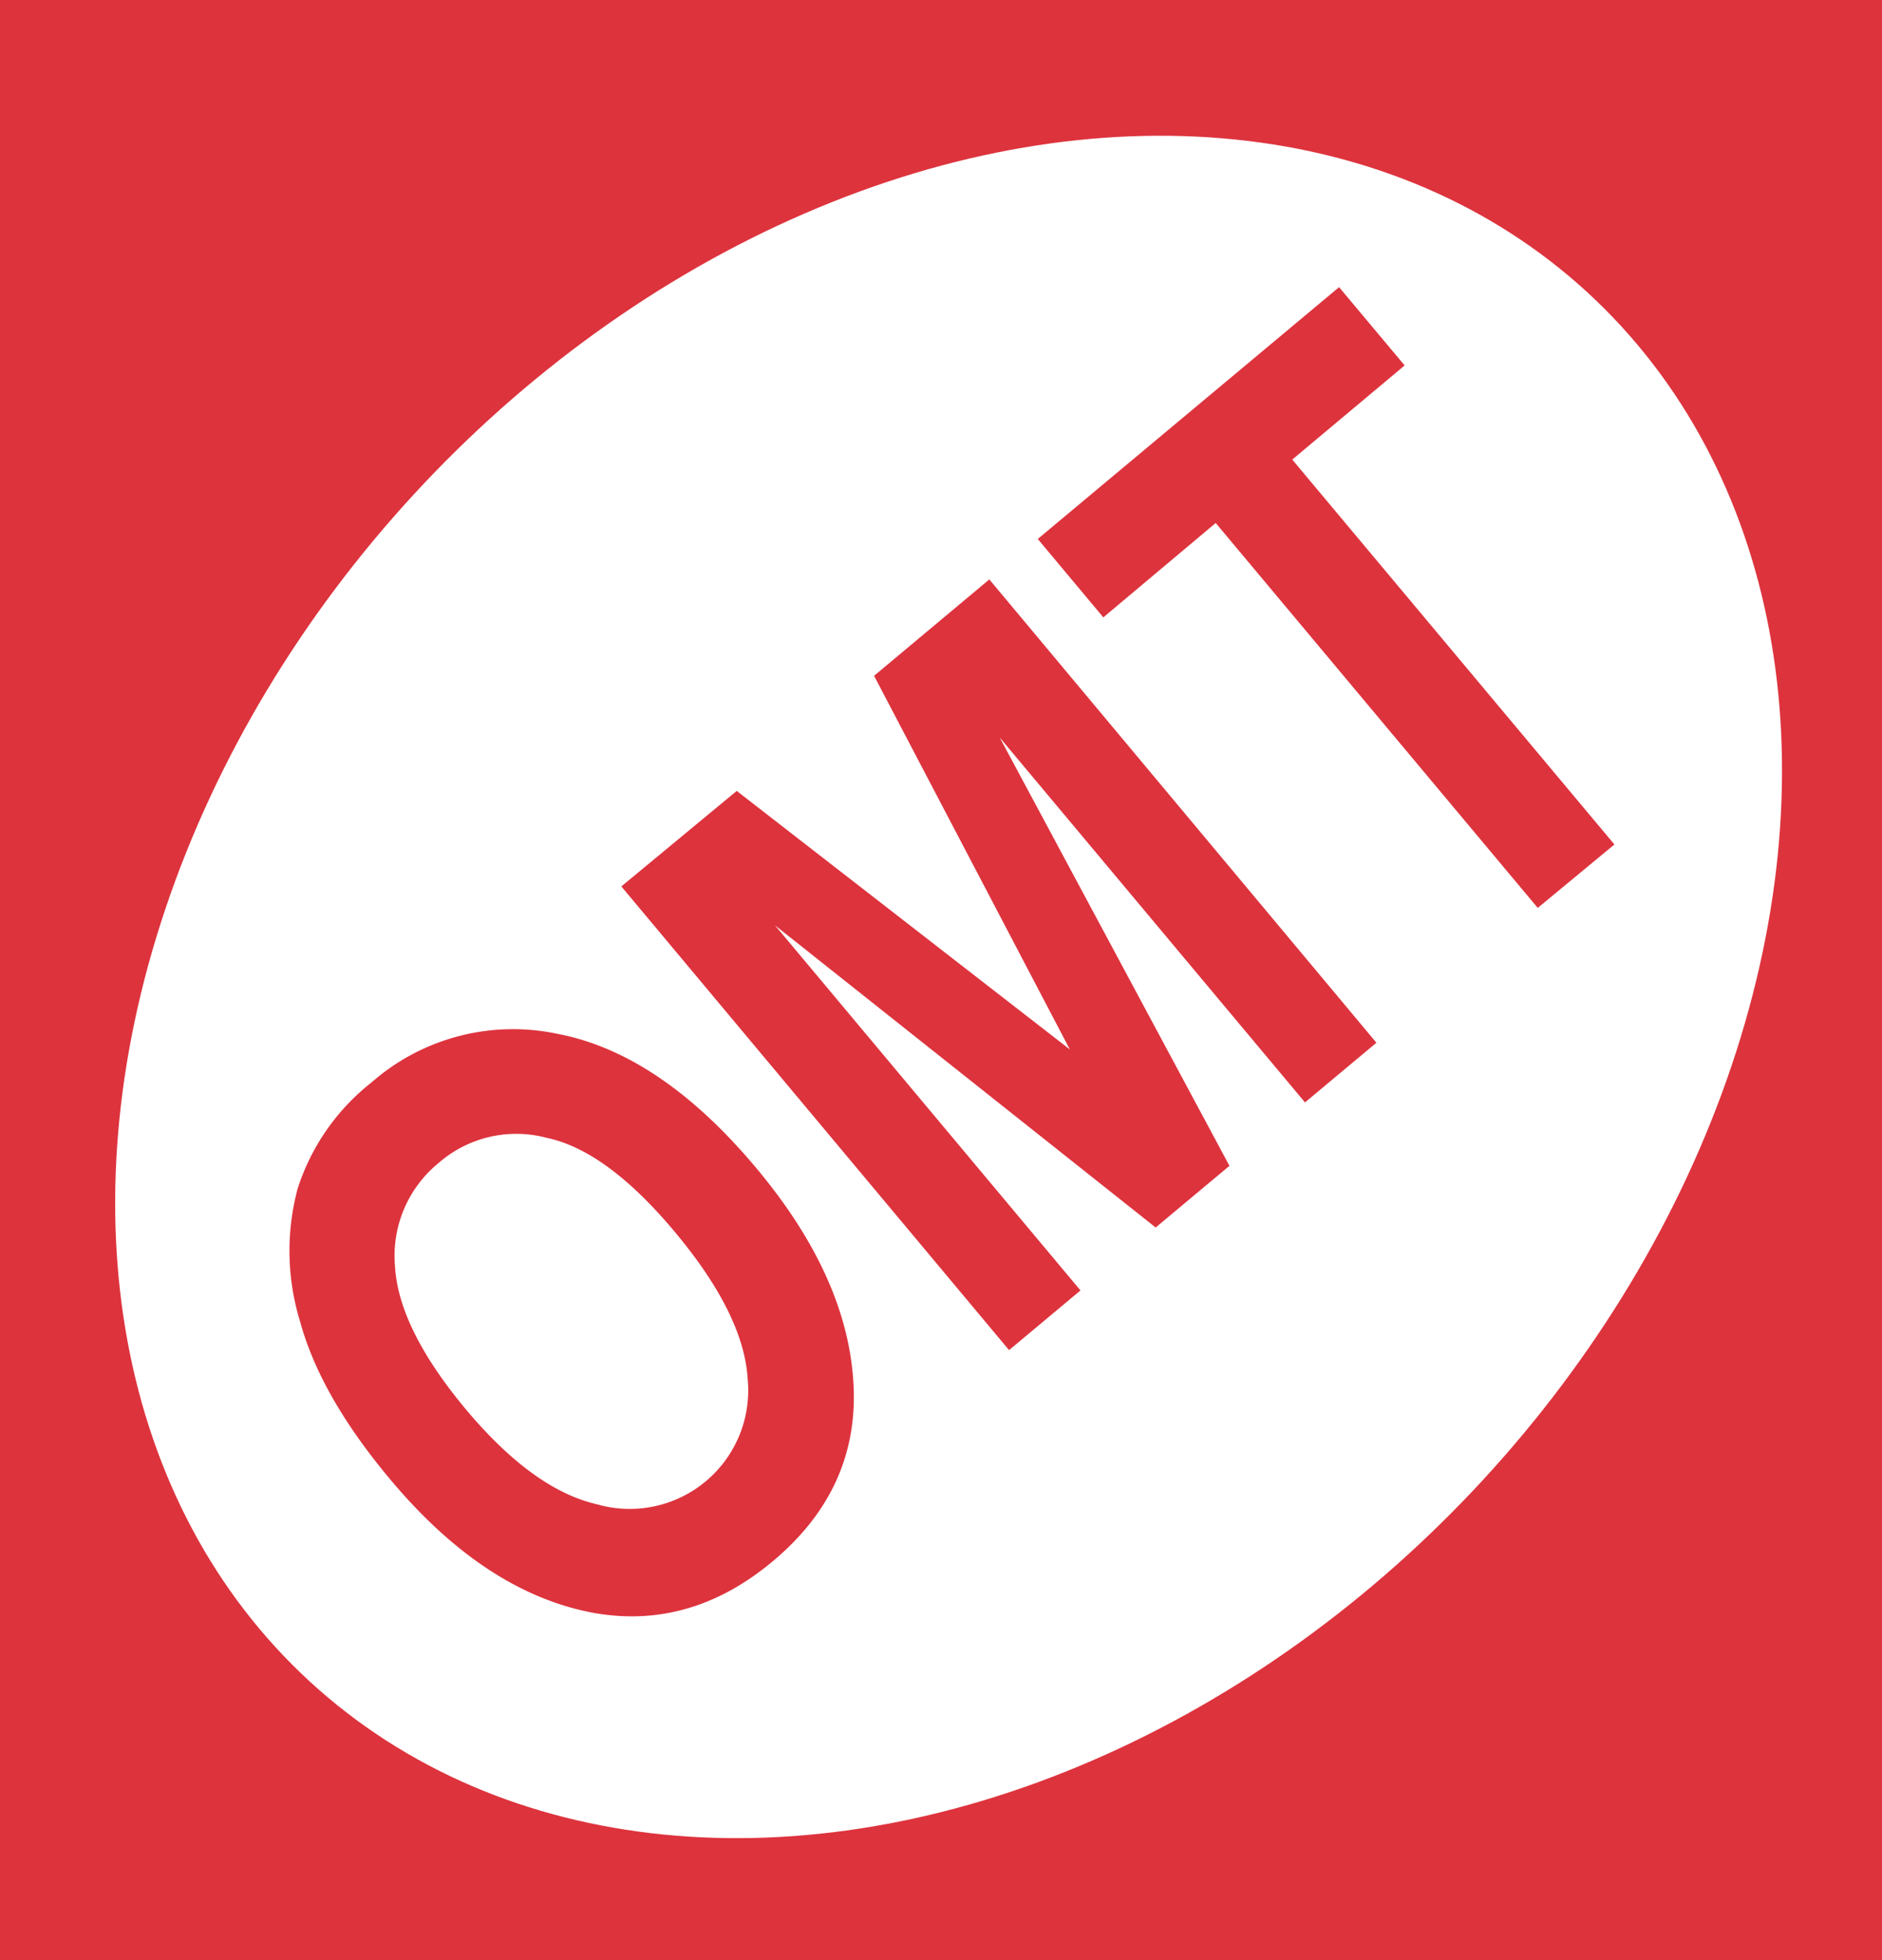
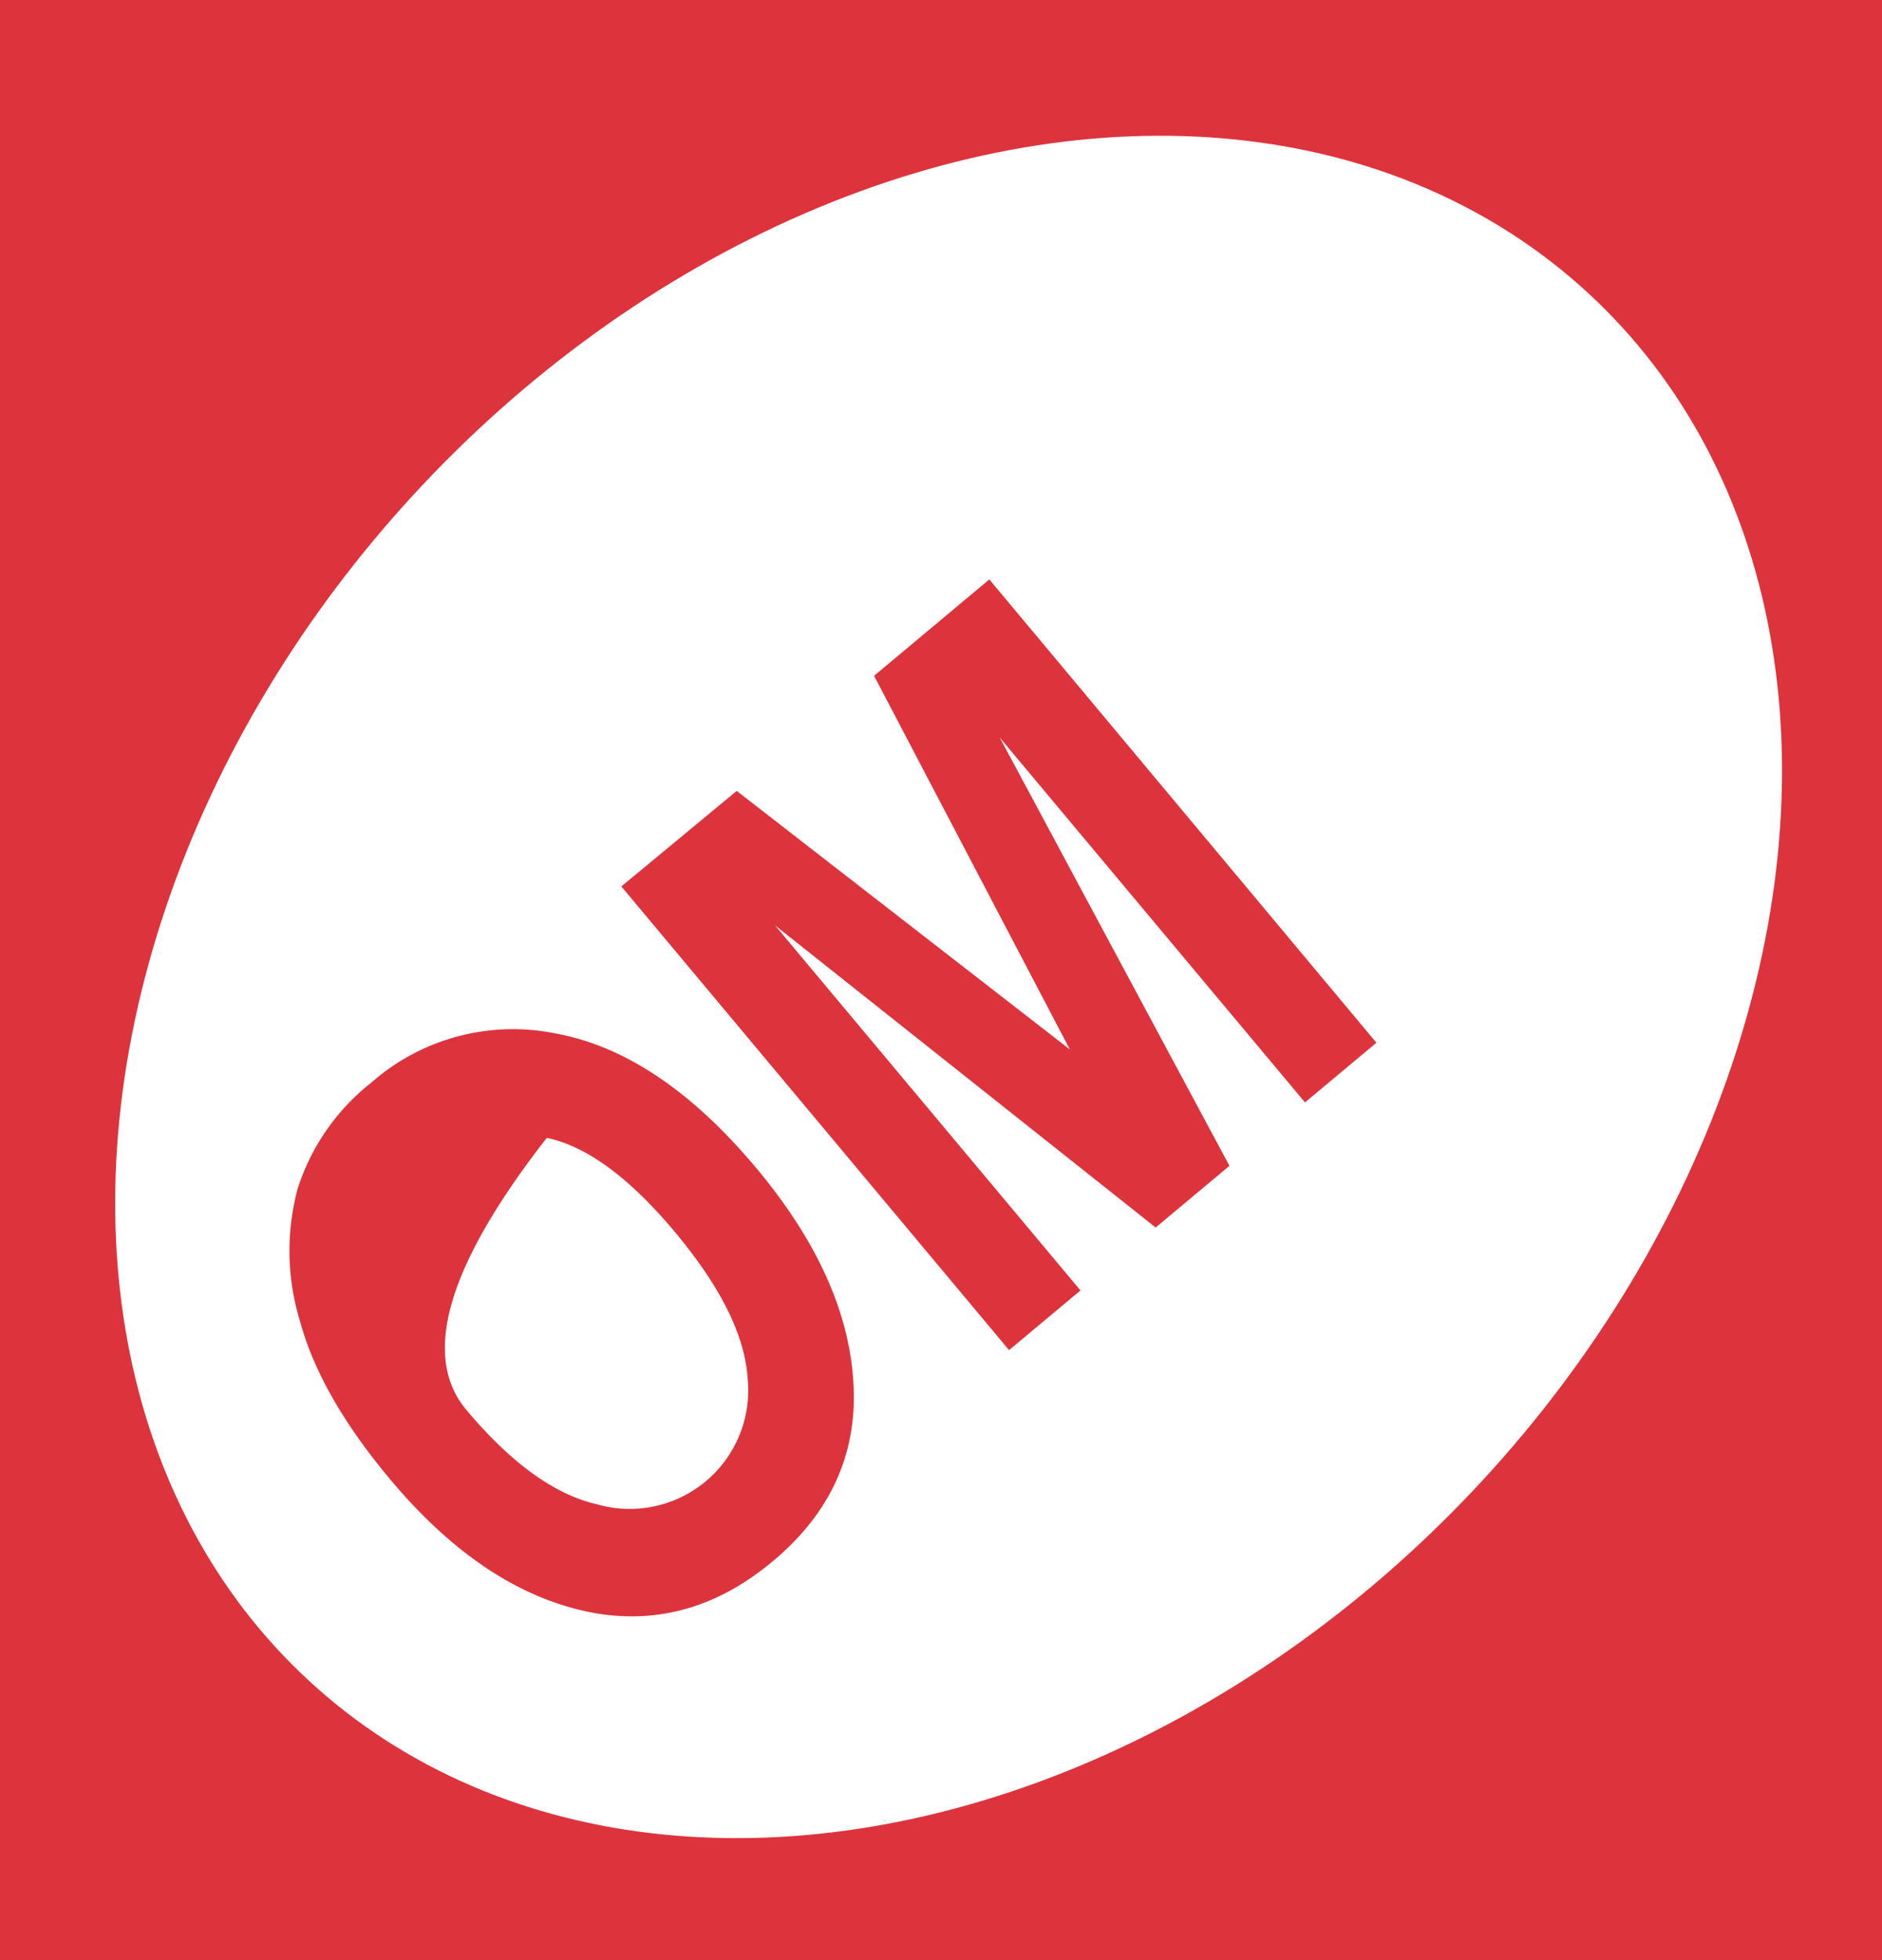
<svg xmlns="http://www.w3.org/2000/svg" viewBox="0 0 150.72 157">
  <defs>
    <style>.a{fill:#dd333d;}.b{fill:#fff;}</style>
  </defs>
  <title>Artboard 39</title>
  <rect class="a" width="150.72" height="157" />
  <ellipse class="b" cx="75.97" cy="79.06" rx="75.58" ry="58.23" transform="translate(-33.65 81.44) rotate(-47.39)" />
-   <path class="a" d="M31.23,118.47q-5.55-6.63-7.18-12.56a19.3,19.3,0,0,1-.22-10.68,17.68,17.68,0,0,1,5.91-8.52,17.17,17.17,0,0,1,14.82-3.92q8.28,1.54,16,10.76t7.82,18.2q.06,7.83-6.5,13.31T47.61,129.2Q38.87,127.61,31.23,118.47Zm6.11-5.55q5.37,6.4,10.47,7.57a9.49,9.49,0,0,0,12.07-10q-.29-5.16-5.78-11.75t-10.31-7.6a9.45,9.45,0,0,0-8.65,2,9.59,9.59,0,0,0-3.51,8.23Q31.89,106.4,37.34,112.92Z" />
+   <path class="a" d="M31.23,118.47q-5.55-6.63-7.18-12.56a19.3,19.3,0,0,1-.22-10.68,17.68,17.68,0,0,1,5.91-8.52,17.17,17.17,0,0,1,14.82-3.92q8.28,1.54,16,10.76t7.82,18.2q.06,7.83-6.5,13.31T47.61,129.2Q38.87,127.61,31.23,118.47Zm6.11-5.55q5.37,6.4,10.47,7.57a9.49,9.49,0,0,0,12.07-10q-.29-5.16-5.78-11.75t-10.31-7.6Q31.89,106.4,37.34,112.92Z" />
  <path class="a" d="M80.81,108.14,49.76,71,59,63.35,85.68,84.06,70,54.13l9.23-7.72,31,37.11-5.72,4.78L80.06,59.07l18.4,34.31-5.91,4.94L62.07,74.12l24.46,29.24Z" />
-   <path class="a" d="M123.15,72.72,97.36,41.89l-9,7.56-5.25-6.28L107.24,23l5.25,6.27-9,7.54,25.8,30.83Z" />
</svg>